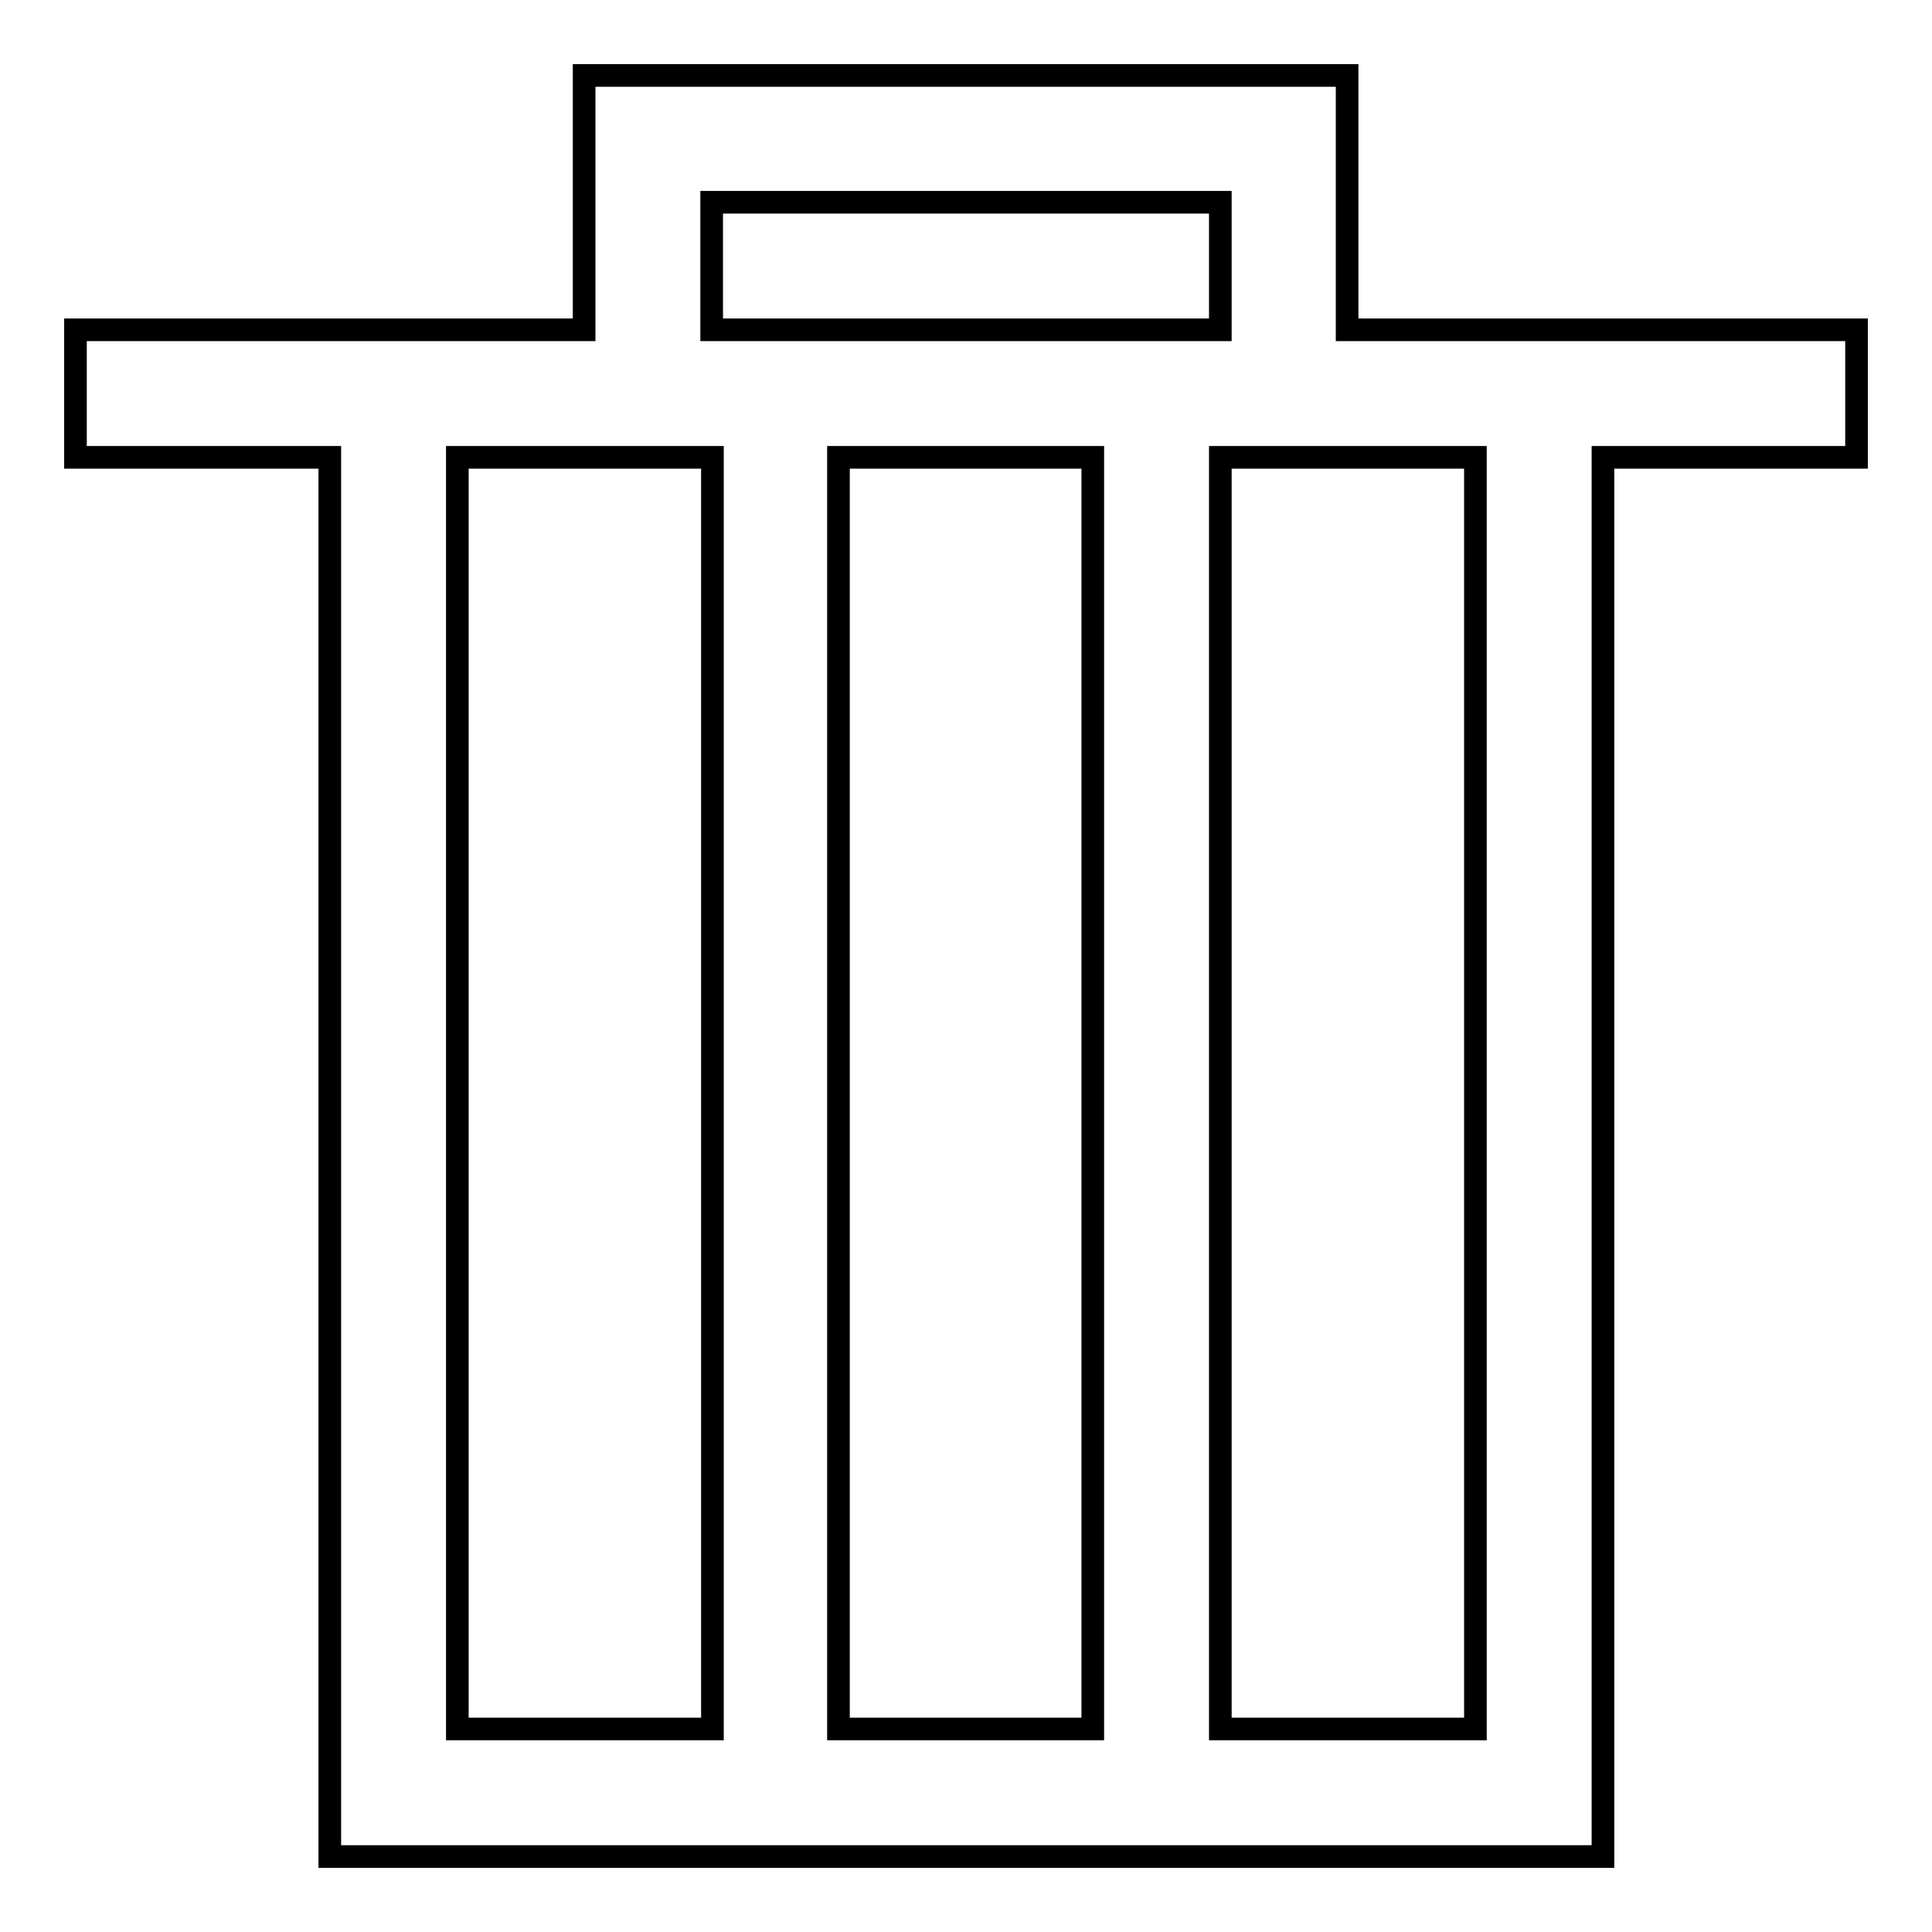
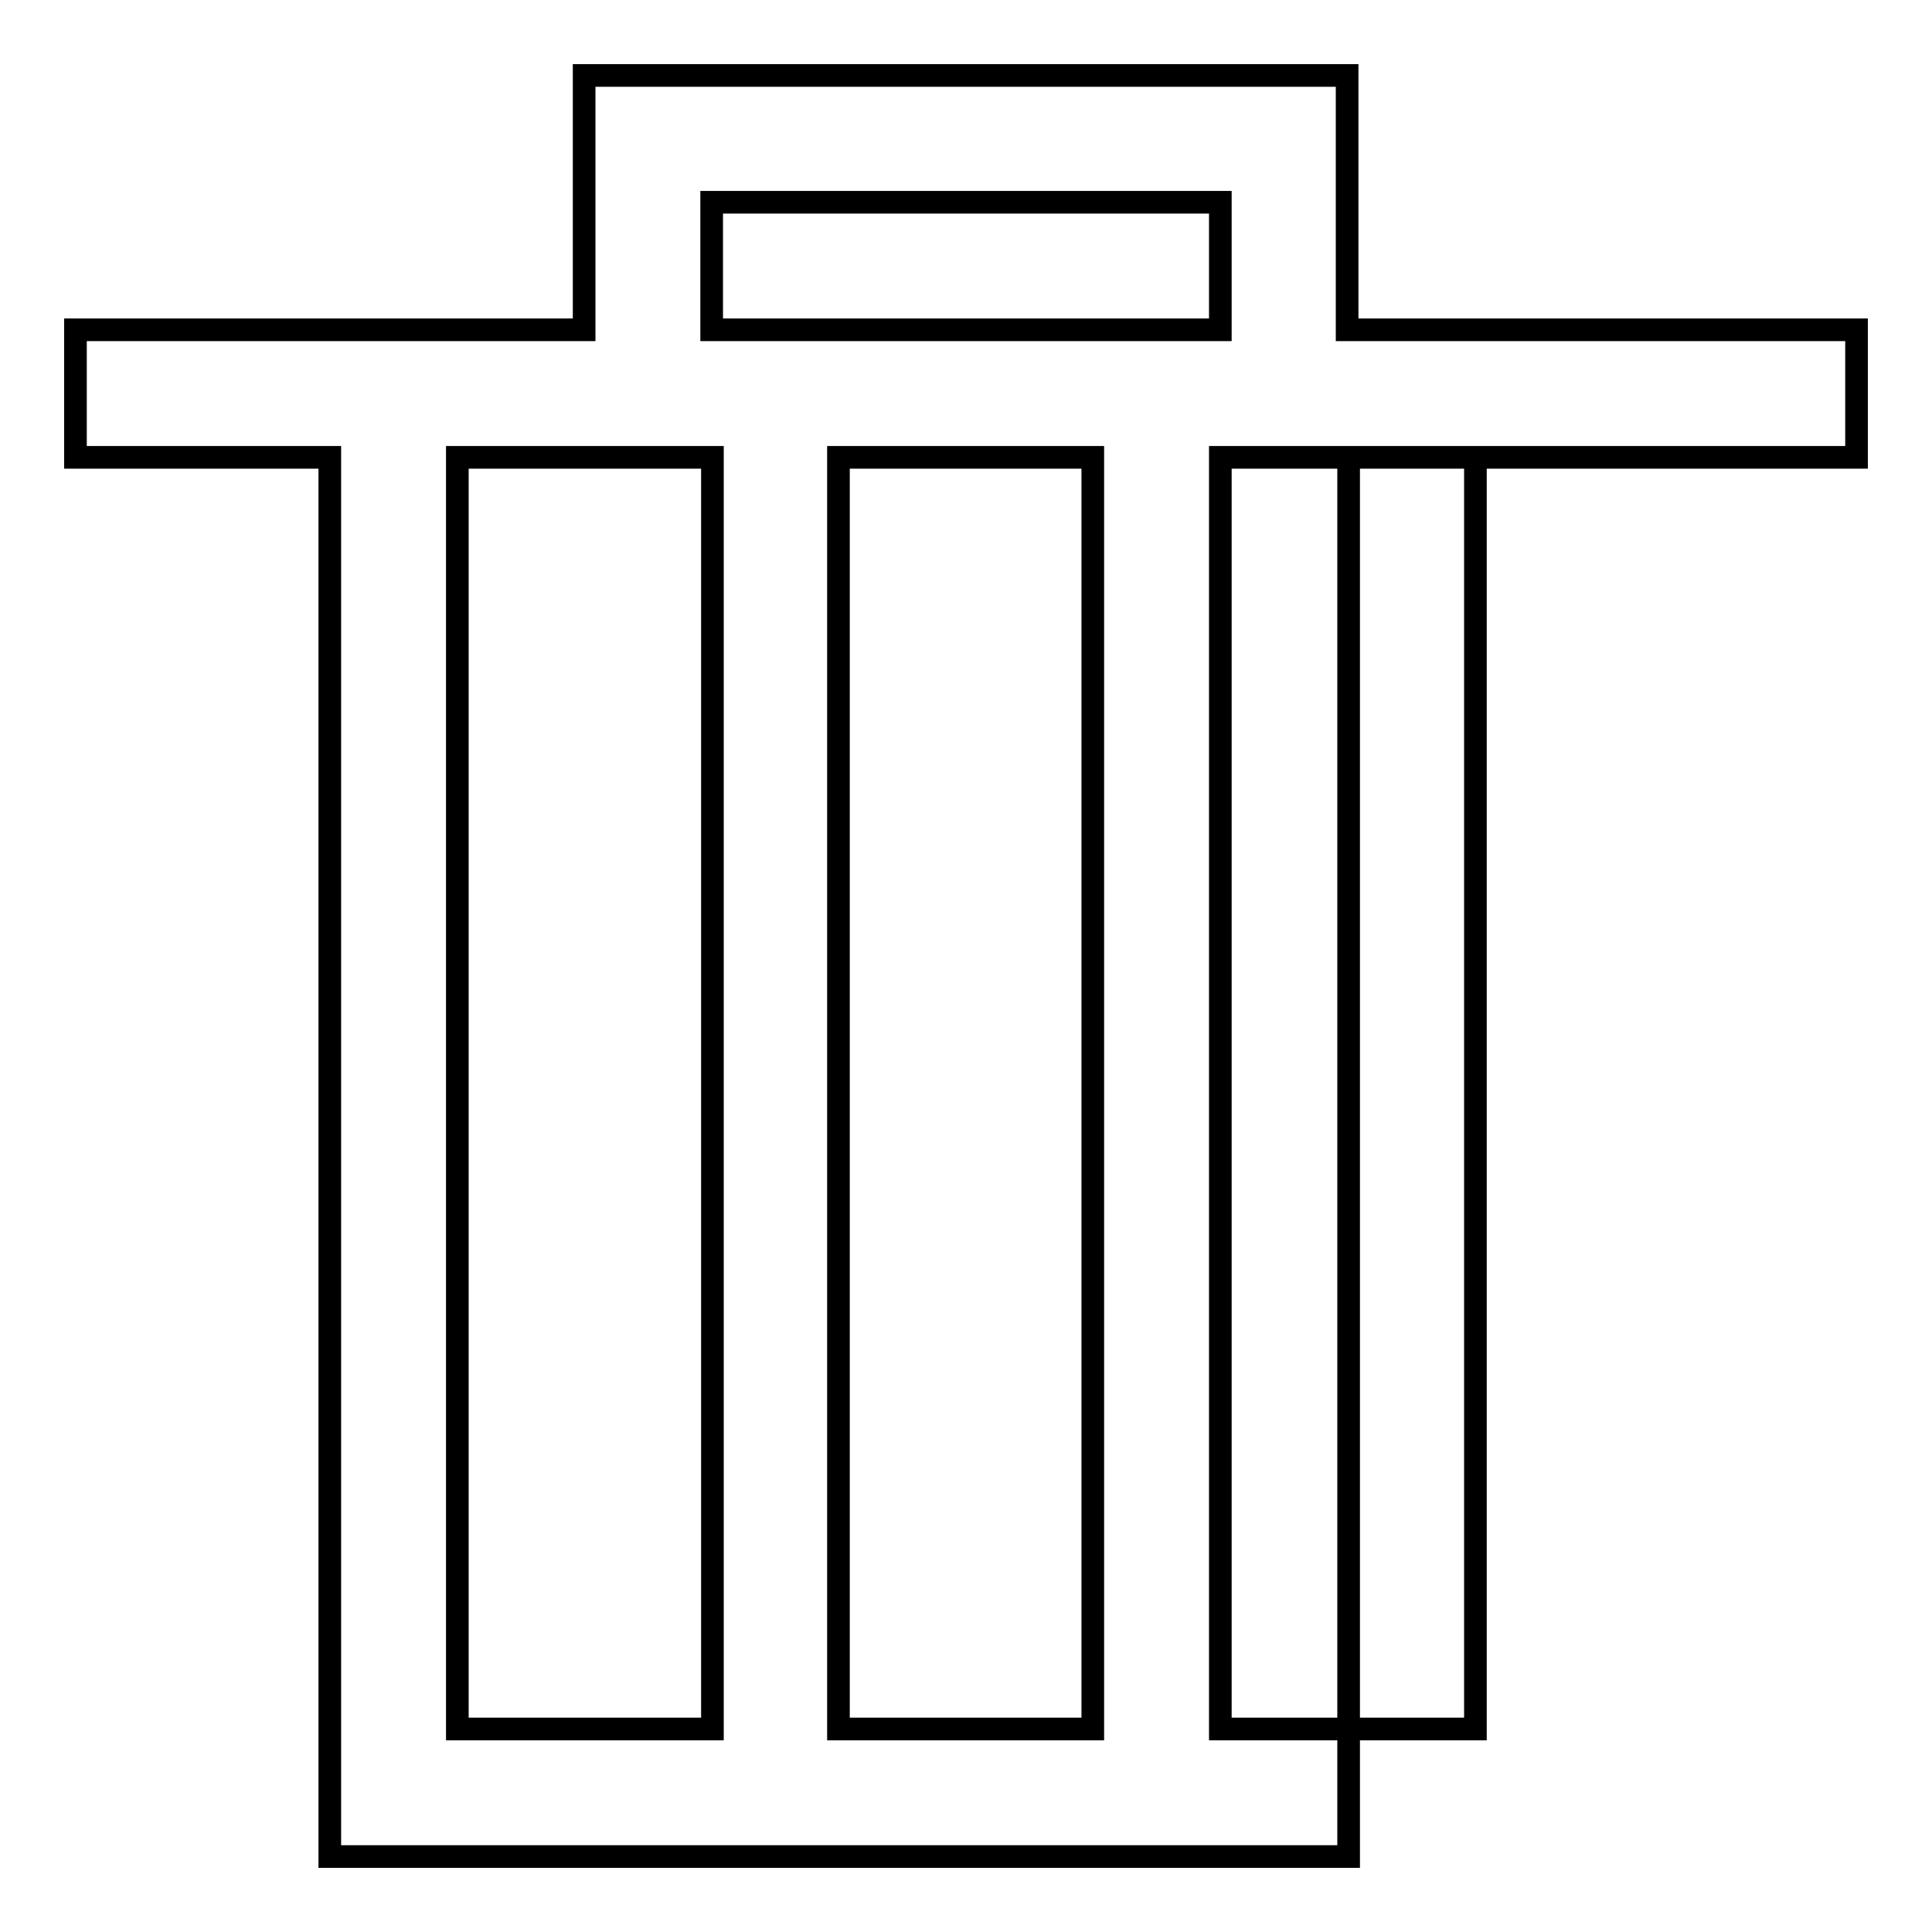
<svg xmlns="http://www.w3.org/2000/svg" version="1.1" x="0px" y="0px" viewBox="0 0 256 256" enable-background="new 0 0 256 256" xml:space="preserve">
  <g>
    <g>
-       <path stroke-width="3" fill-opacity="0" stroke="#000000" d="M212.3,43.7h-16.9h-16.9V26.8V10h-16.9H94.3H77.4v16.8v16.9H60.6H43.7H10v16.9h33.7v168.5V246h16.9h33.7h16.9h33.7h16.9h33.7h16.9v-16.9V60.6H246V43.7H212.3z M94.3,229.1H60.6V60.6h16.9h16.9V229.1z M144.8,229.1h-33.7V60.6h33.7L144.8,229.1L144.8,229.1z M144.8,43.7h-33.7H94.3V26.8h67.4v16.9H144.8z M195.4,229.1h-33.7V60.6h16.9h16.9V229.1z" />
+       <path stroke-width="3" fill-opacity="0" stroke="#000000" d="M212.3,43.7h-16.9h-16.9V26.8V10h-16.9H94.3H77.4v16.8v16.9H60.6H43.7H10v16.9h33.7v168.5V246h16.9h33.7h16.9h33.7h16.9h16.9v-16.9V60.6H246V43.7H212.3z M94.3,229.1H60.6V60.6h16.9h16.9V229.1z M144.8,229.1h-33.7V60.6h33.7L144.8,229.1L144.8,229.1z M144.8,43.7h-33.7H94.3V26.8h67.4v16.9H144.8z M195.4,229.1h-33.7V60.6h16.9h16.9V229.1z" />
    </g>
  </g>
</svg>